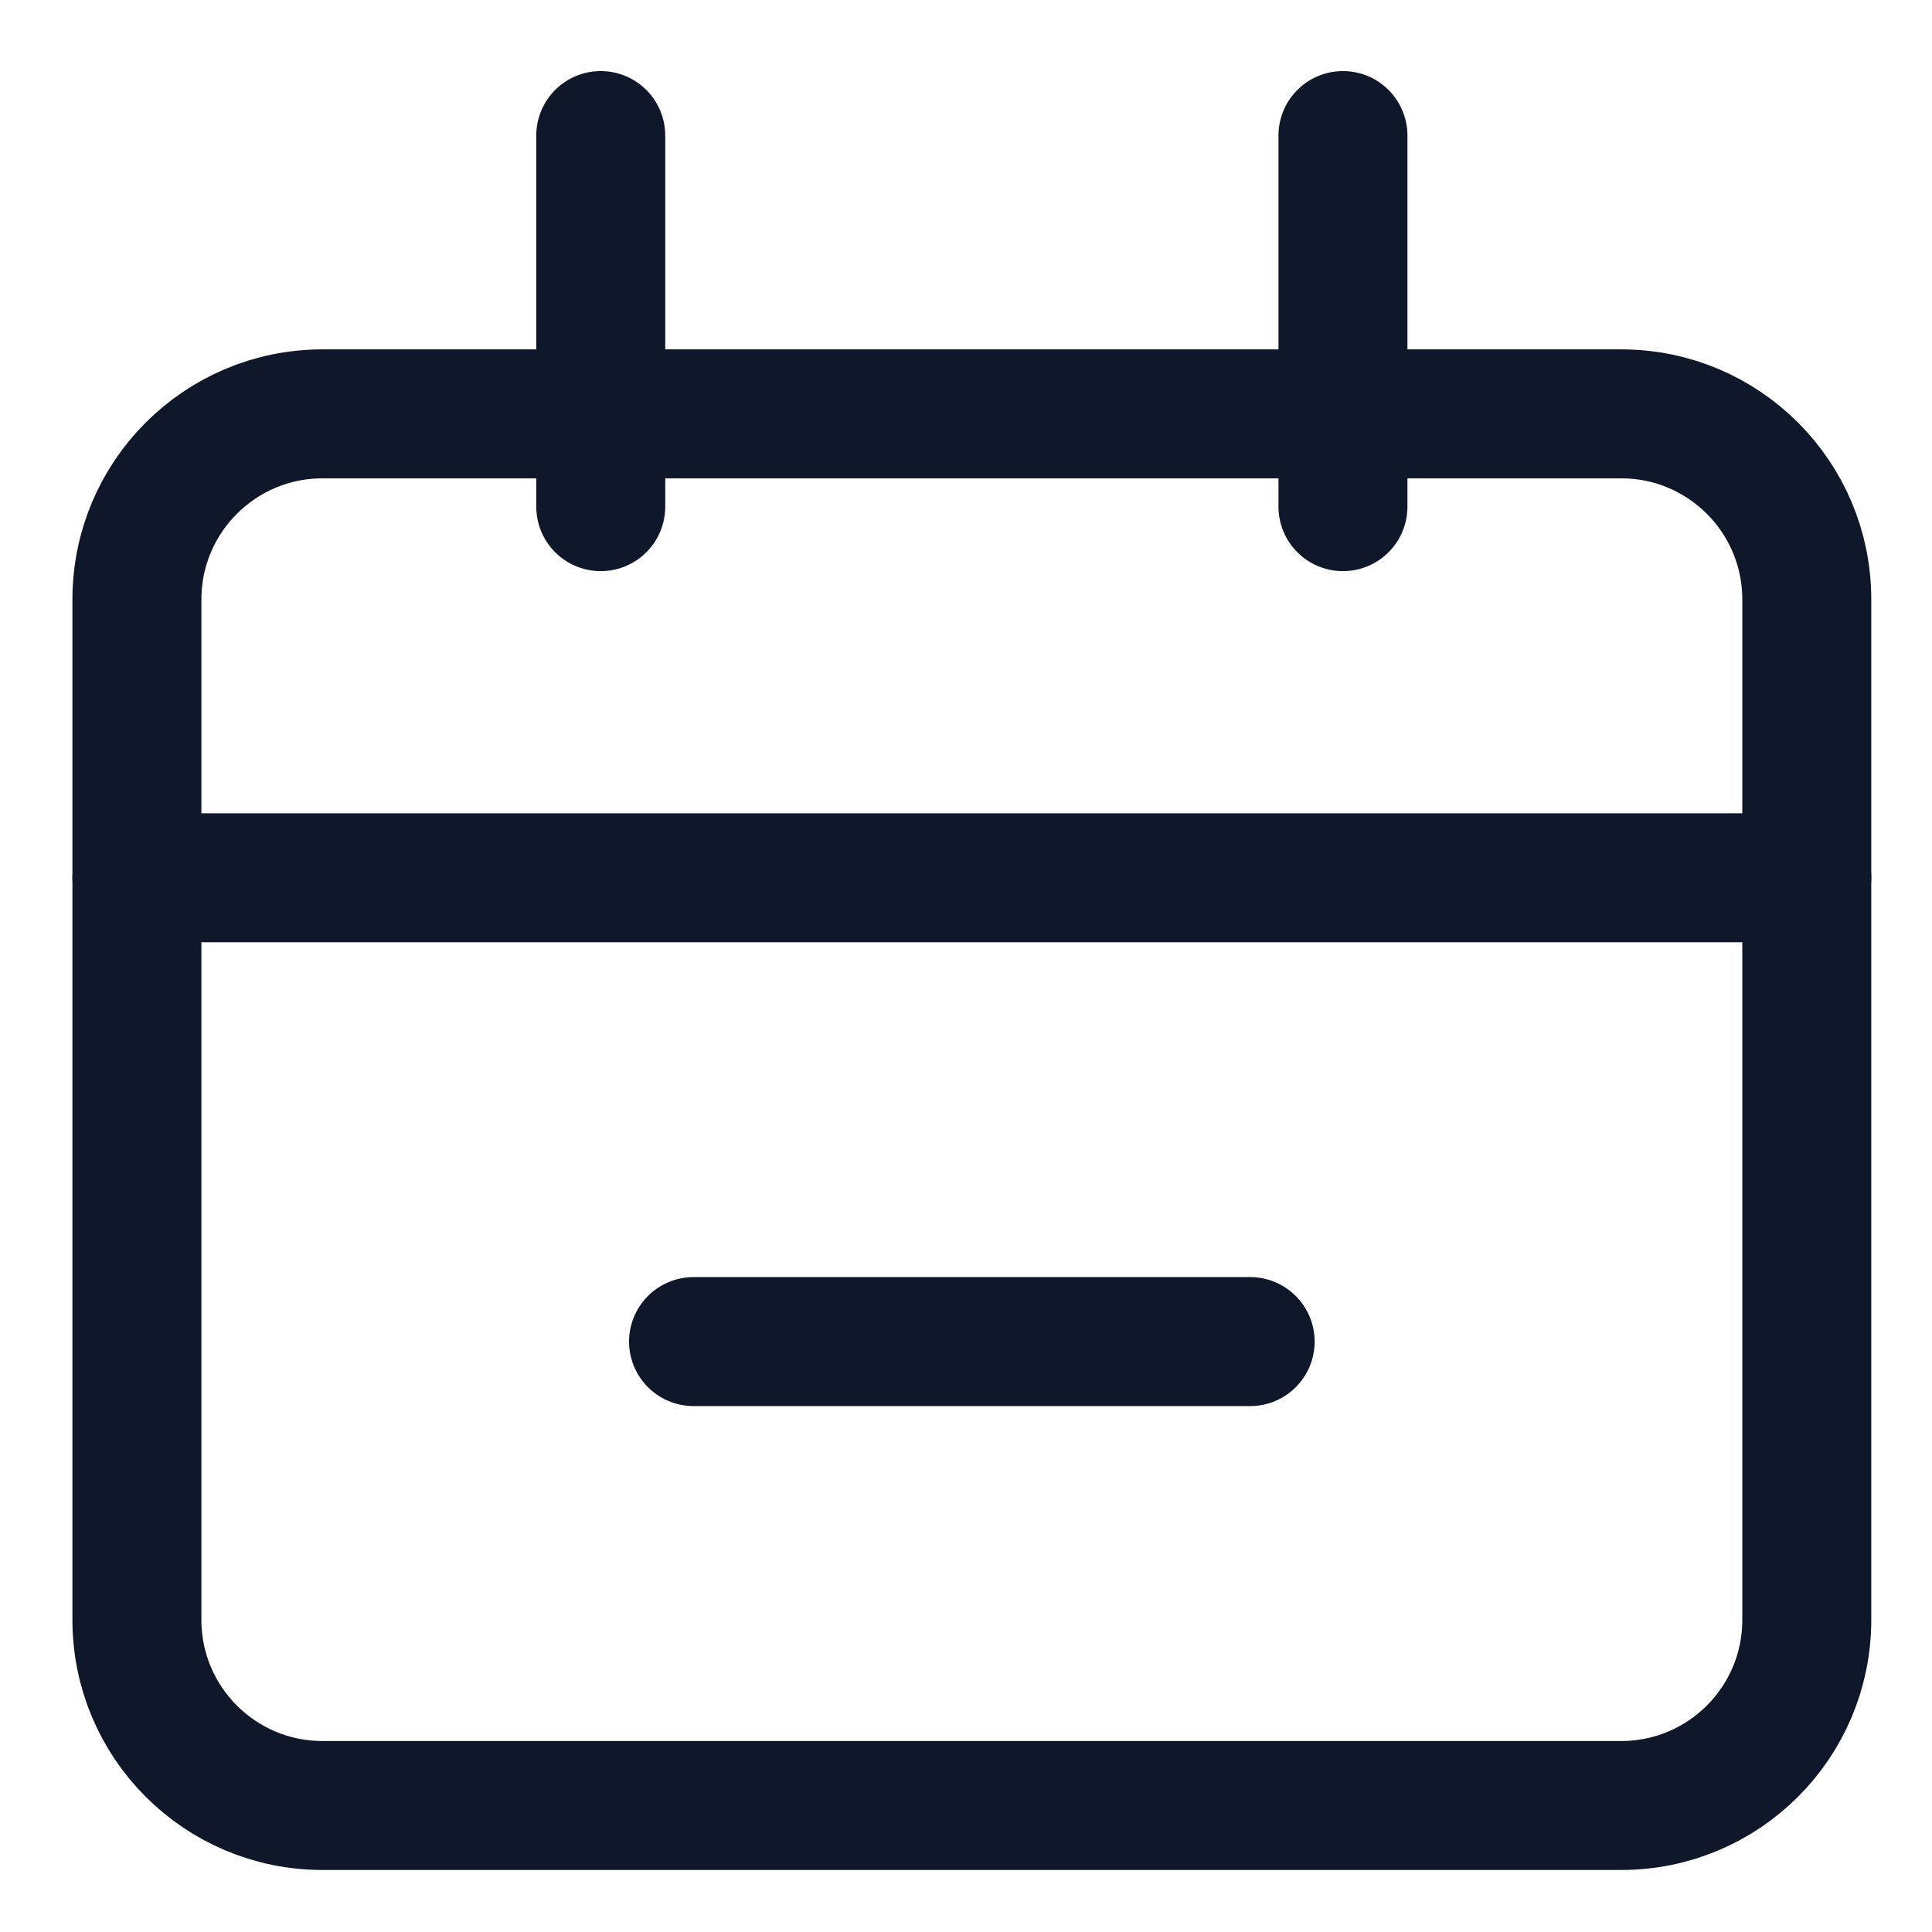
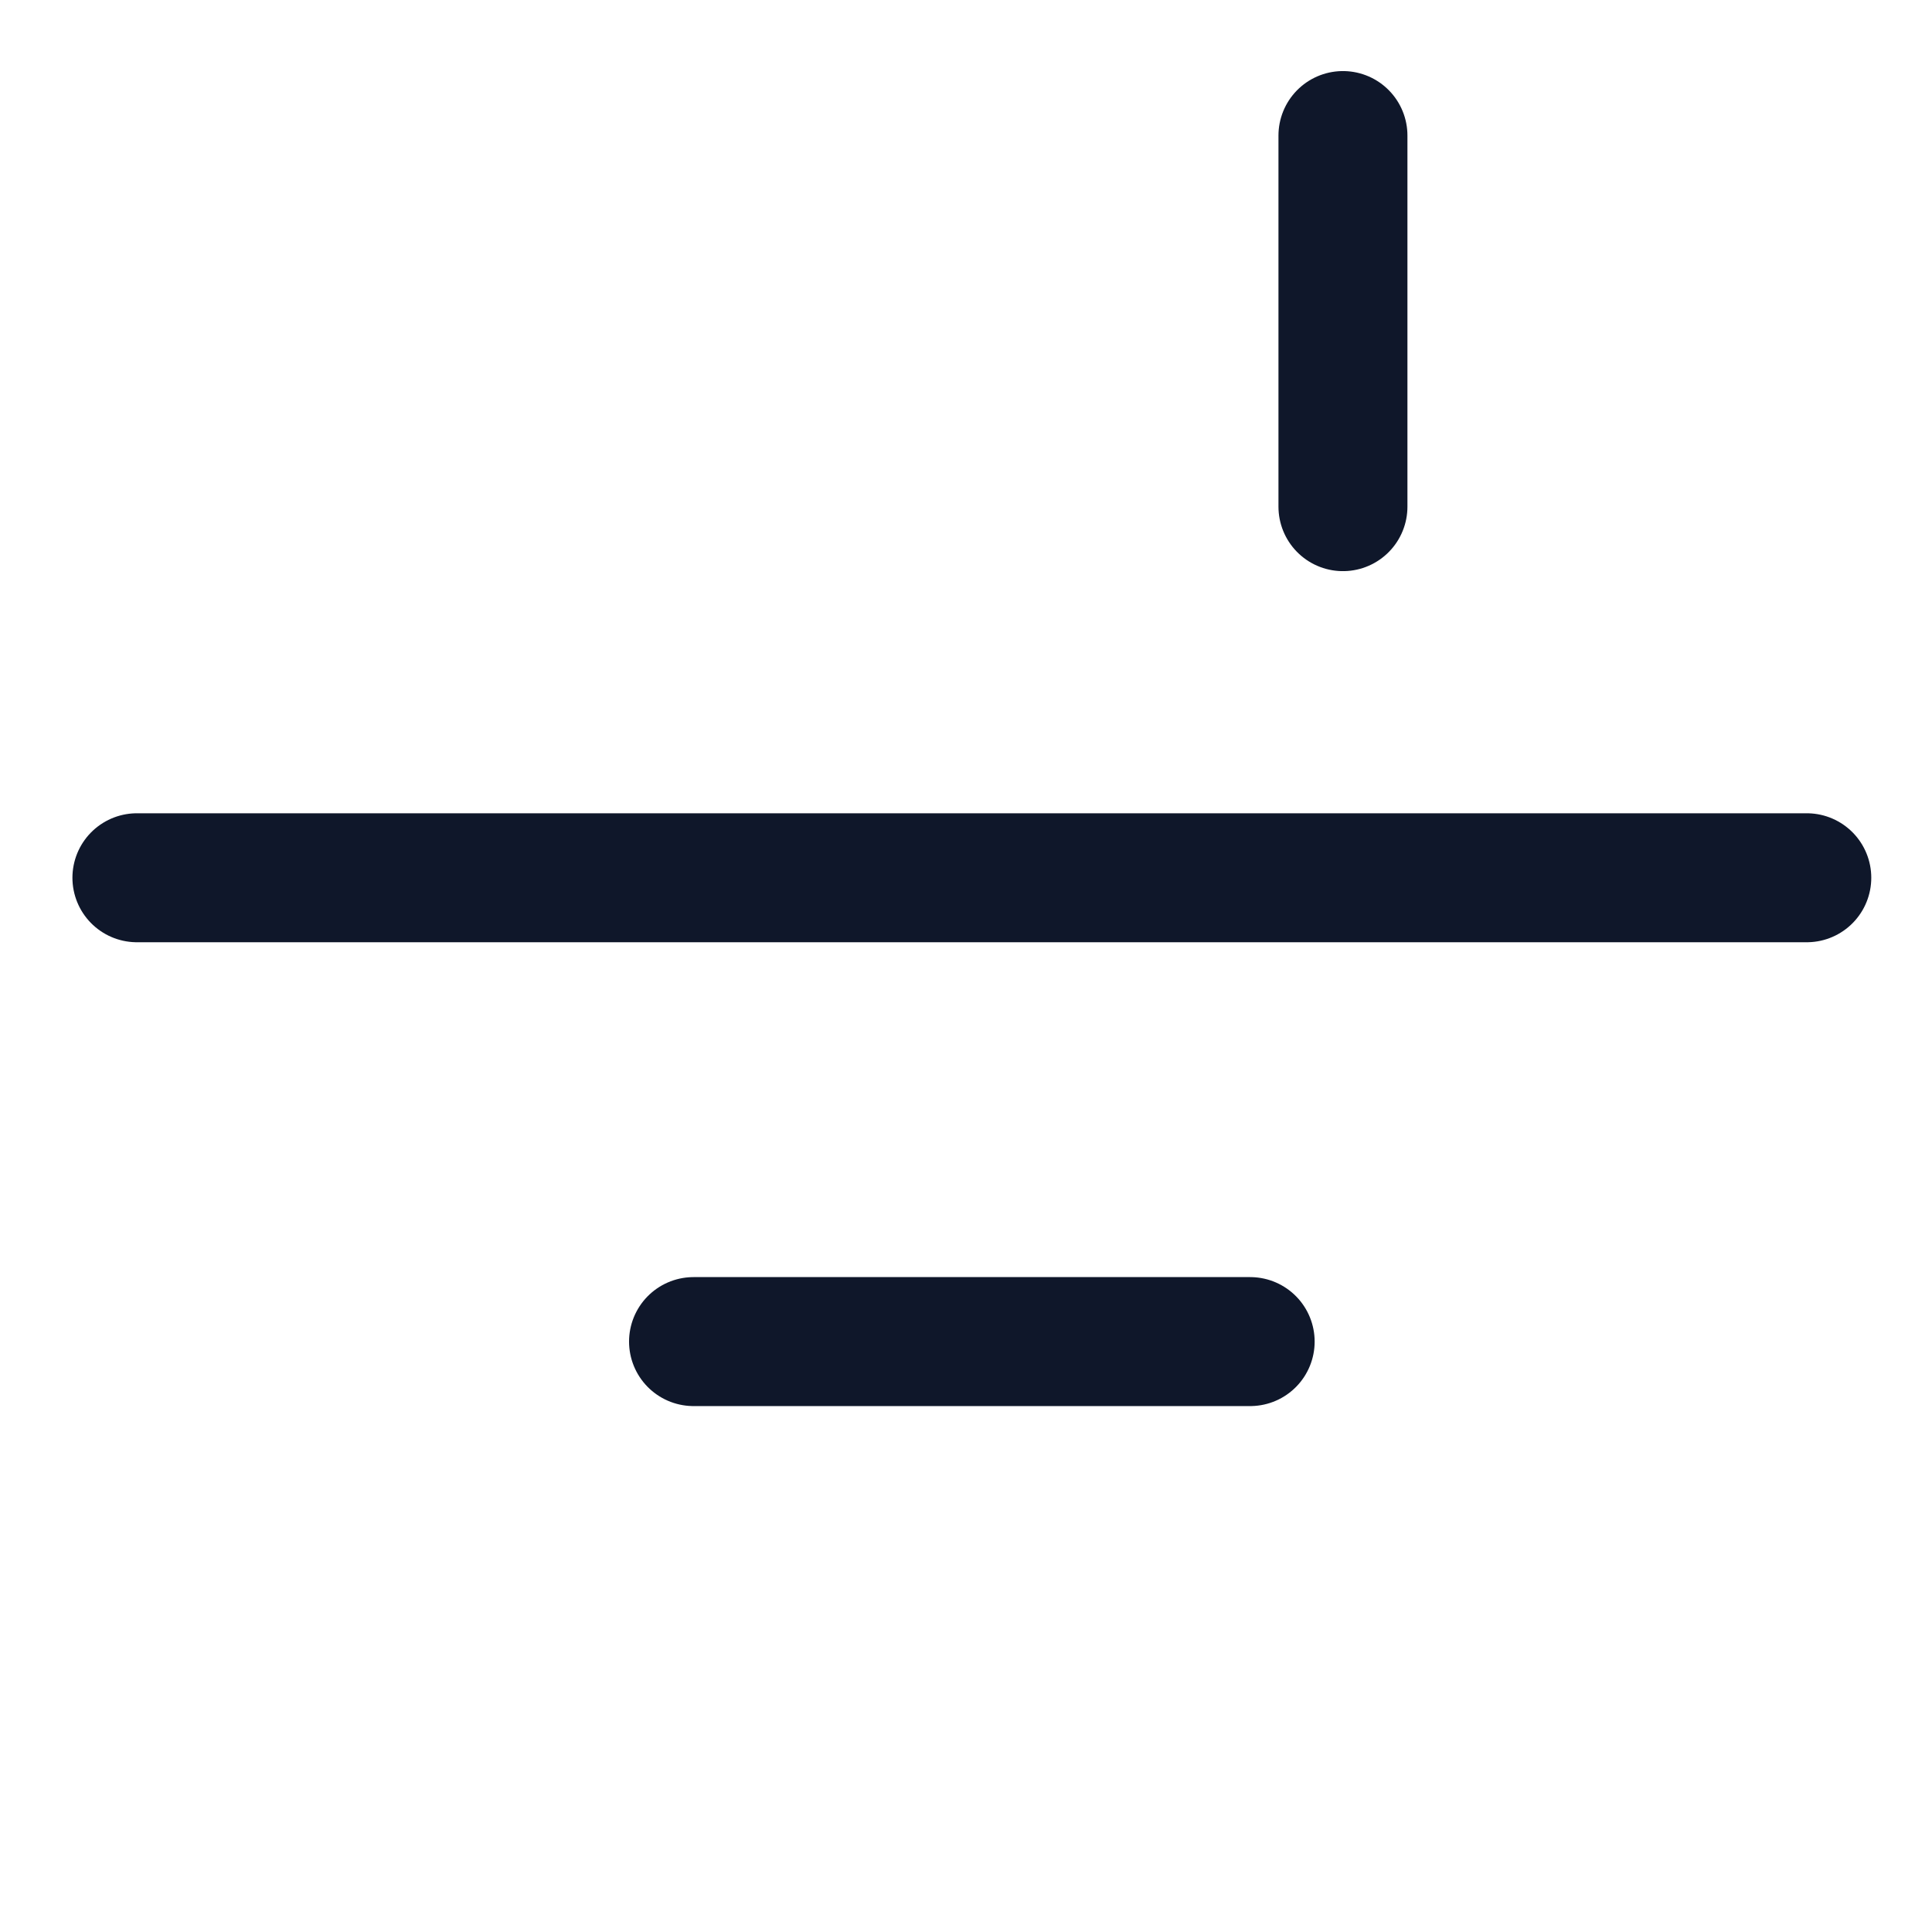
<svg xmlns="http://www.w3.org/2000/svg" width="37" height="37" viewBox="0 0 37 37" fill="none">
-   <path d="M31.049 7.926H6.175C4.213 7.926 2.622 9.517 2.622 11.48V31.023C2.622 32.986 4.213 34.577 6.175 34.577H31.049C33.012 34.577 34.602 32.986 34.602 31.023V11.48C34.602 9.517 33.012 7.926 31.049 7.926Z" stroke="#0F172A" stroke-width="2.47" />
-   <path d="M2.622 16.81H34.602M13.282 25.693H23.942M11.505 2.596V9.703M25.719 2.596V9.703" stroke="#0F172A" stroke-width="2.47" stroke-linecap="round" />
+   <path d="M2.622 16.81H34.602M13.282 25.693H23.942M11.505 2.596M25.719 2.596V9.703" stroke="#0F172A" stroke-width="2.47" stroke-linecap="round" />
</svg>